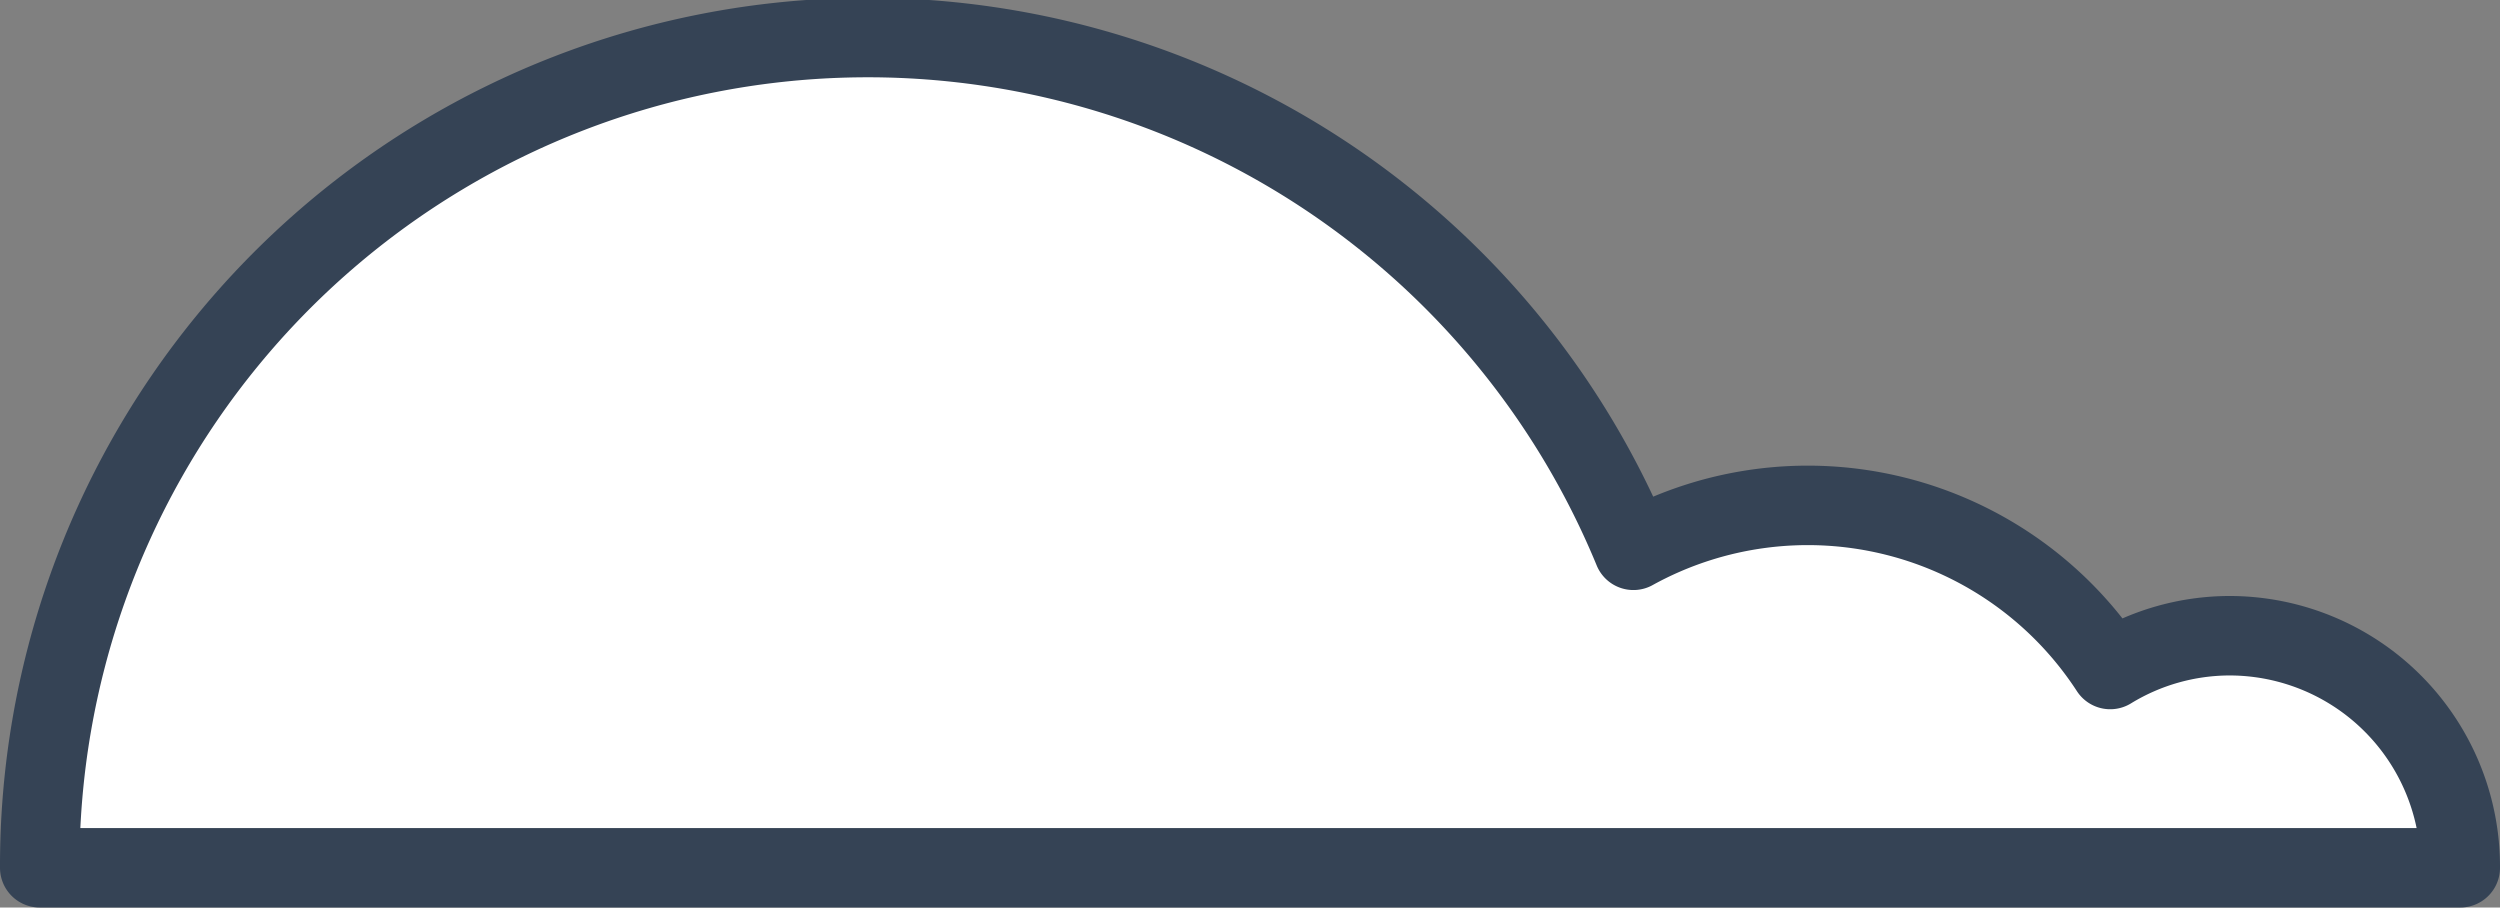
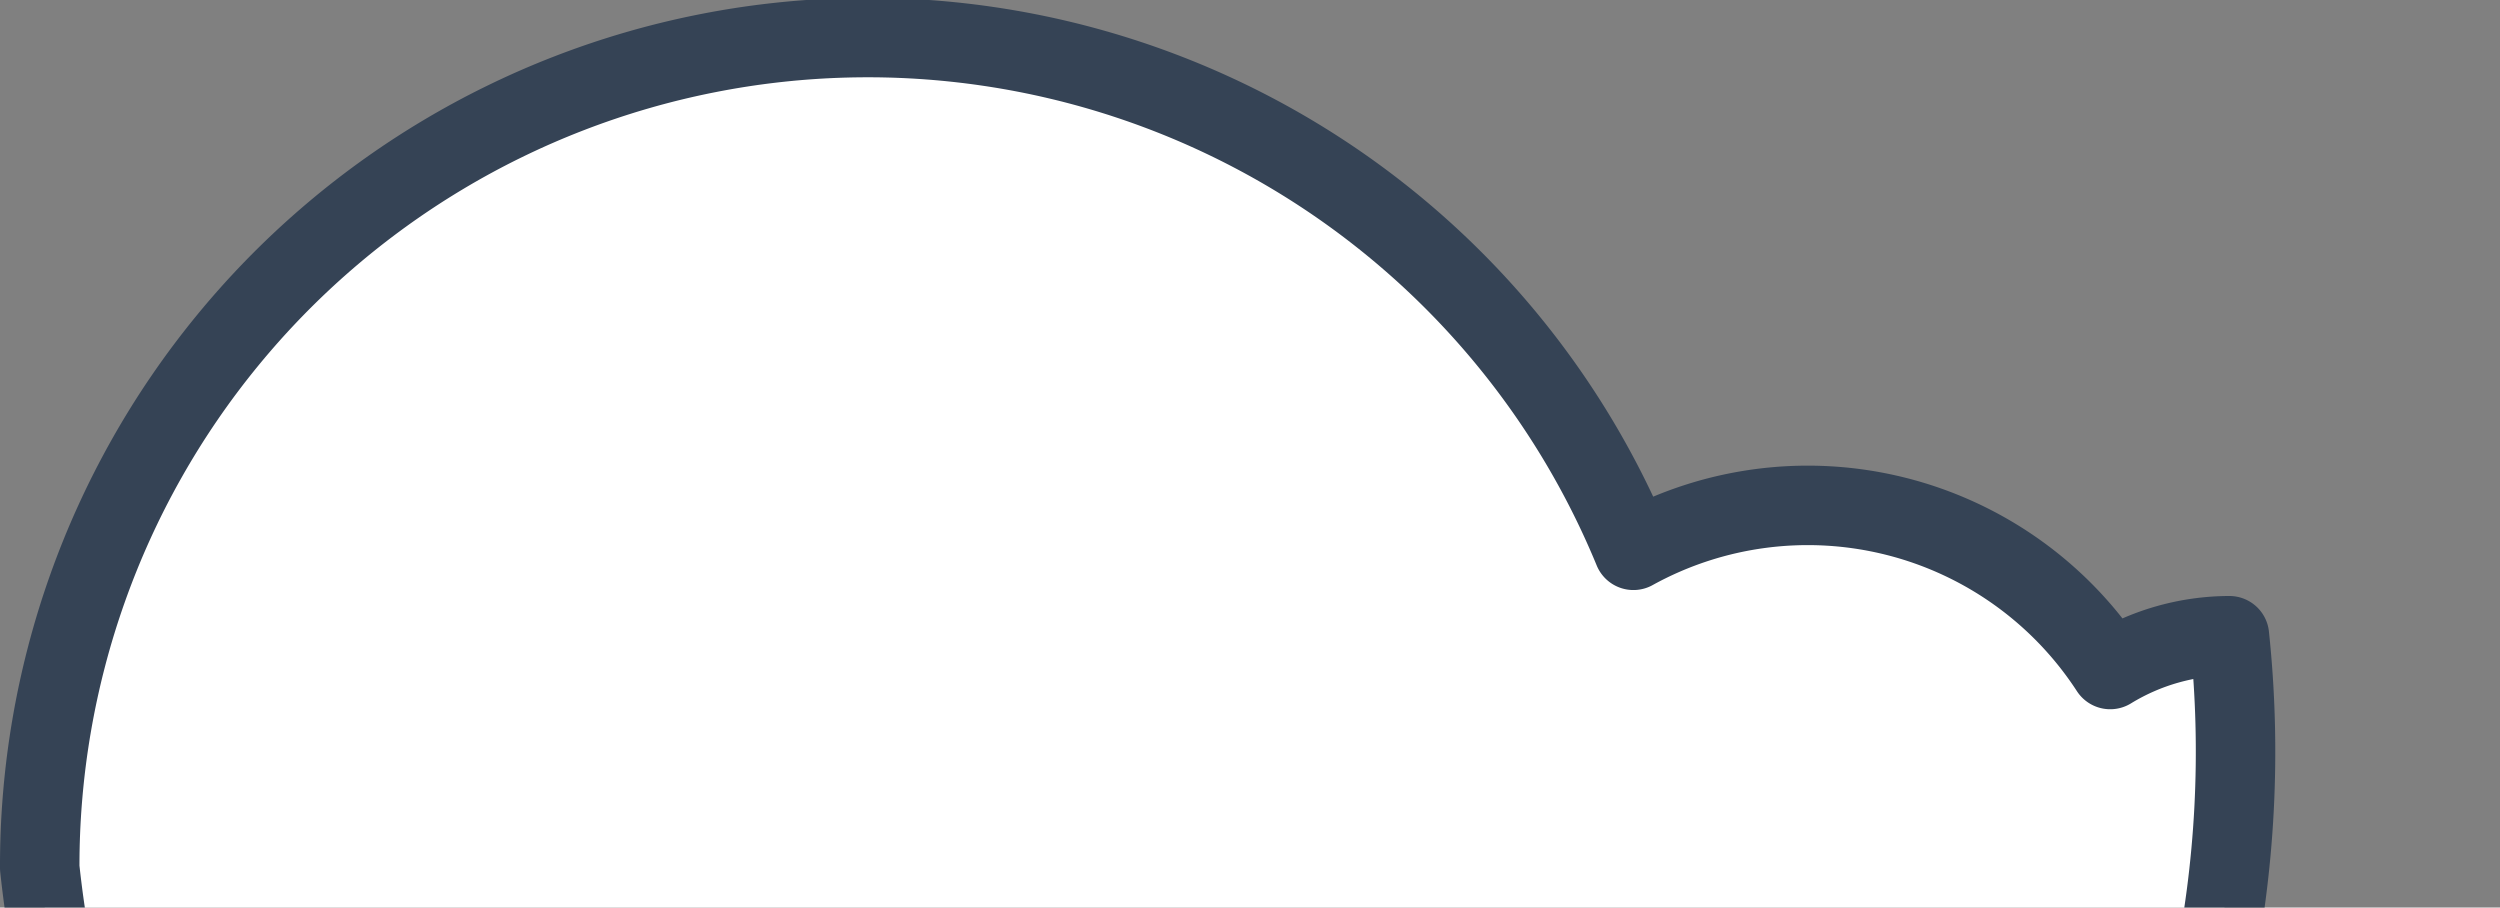
<svg xmlns="http://www.w3.org/2000/svg" width="62.92" height="22.84" viewBox="0 0 62.92 22.84">
  <rect x="0" y="0" width="62.92" height="22.84" fill="#808080" stroke="none" />
  <defs>
    <style>.cls-1{fill:#fff;stroke:#354355;stroke-linecap:round;stroke-linejoin:round;stroke-width:2px;}</style>
  </defs>
  <title>HERO2</title>
  <g id="Layer_1" data-name="Layer 1">
-     <path class="cls-1" d="M56.11,16a5.77,5.77,0,0,0-3,.85,9.08,9.08,0,0,0-12-3A20.84,20.84,0,0,0,1,21.84H61.92A5.81,5.81,0,0,0,56.11,16Z" />
+     <path class="cls-1" d="M56.11,16a5.77,5.77,0,0,0-3,.85,9.08,9.08,0,0,0-12-3A20.84,20.84,0,0,0,1,21.84A5.81,5.81,0,0,0,56.11,16Z" />
  </g>
</svg>